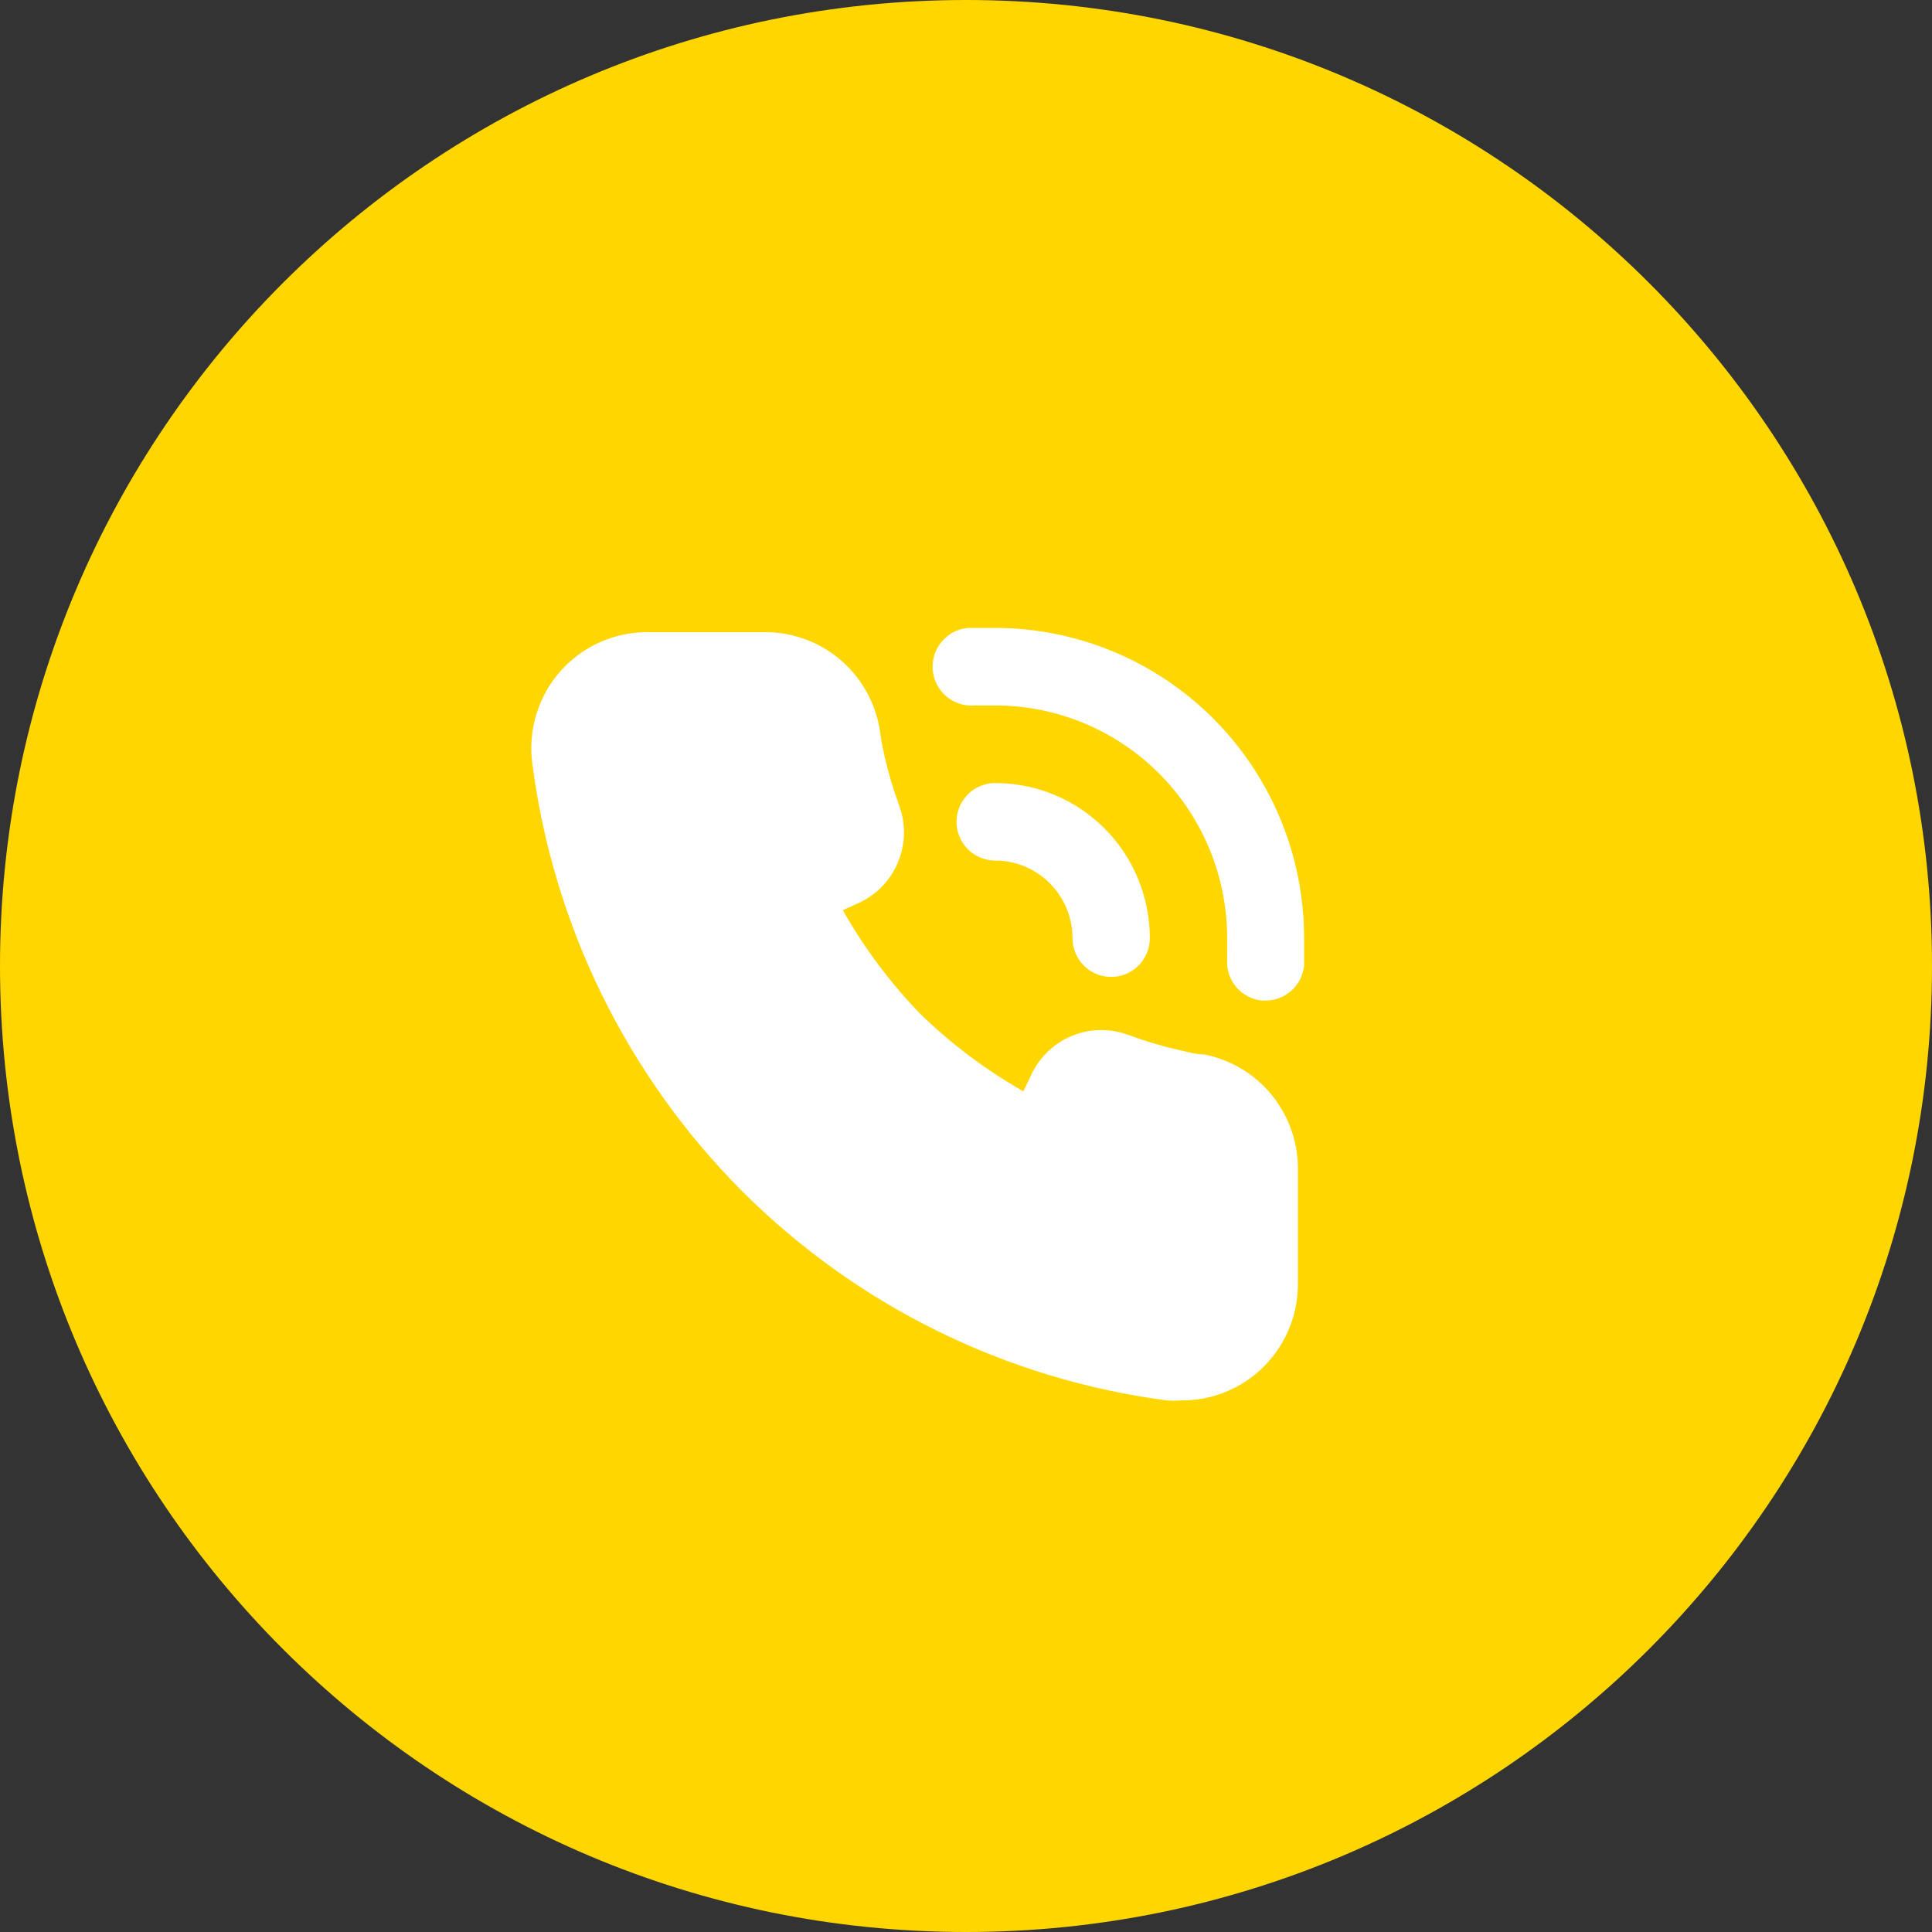
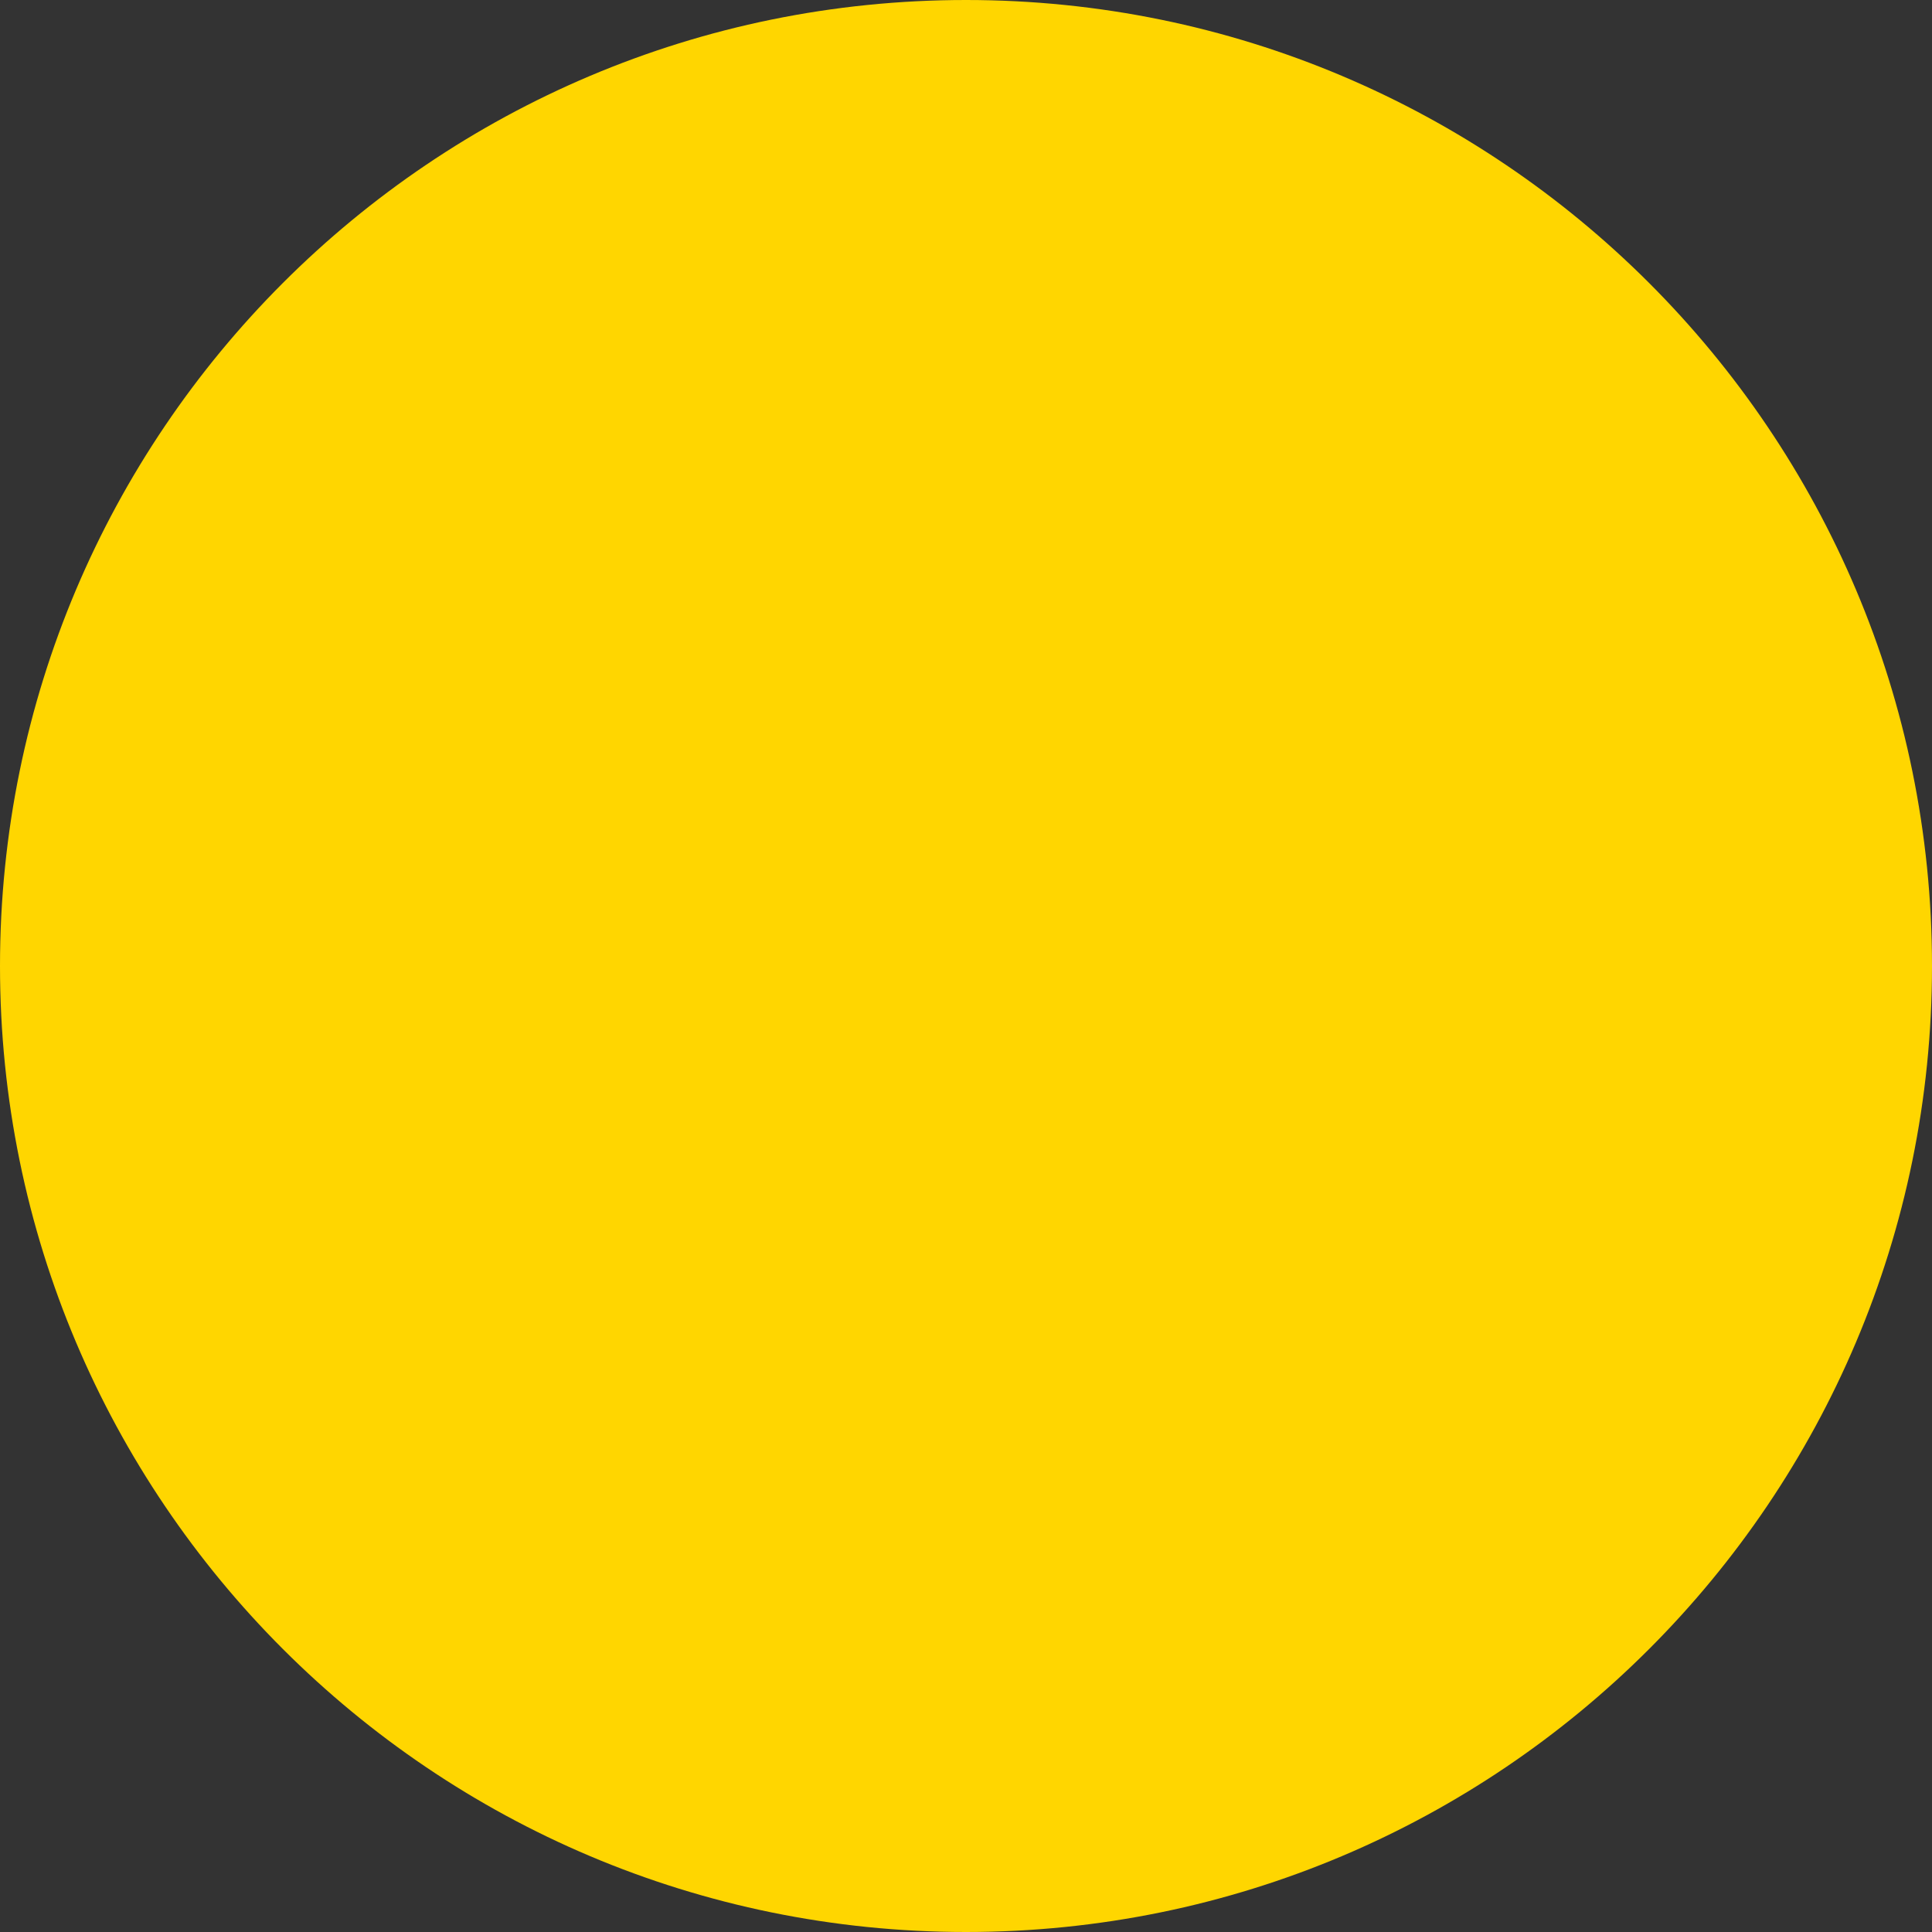
<svg xmlns="http://www.w3.org/2000/svg" width="40" height="40" viewBox="0 0 40 40" fill="none">
  <rect x="0" y="0" width="40" height="40" fill="#333333" stroke="none" />
  <g clip-path="url(#clip0_1456_82)">
    <path d="M20 40C31.046 40 40 31.046 40 20C40 8.954 31.046 0 20 0C8.954 0 0 8.954 0 20C0 31.046 8.954 40 20 40Z" fill="#FFD600" />
-     <path d="M24.935 21.832C24.759 21.832 24.575 21.776 24.398 21.736C24.042 21.656 23.692 21.551 23.35 21.423C22.978 21.287 22.57 21.294 22.204 21.442C21.837 21.59 21.538 21.869 21.364 22.226L21.188 22.595C20.411 22.153 19.693 21.613 19.051 20.989C18.429 20.345 17.891 19.625 17.45 18.845L17.818 18.677C18.173 18.502 18.451 18.203 18.599 17.835C18.747 17.467 18.754 17.058 18.619 16.685C18.492 16.339 18.387 15.985 18.307 15.626C18.267 15.449 18.235 15.264 18.211 15.088C18.113 14.522 17.818 14.01 17.378 13.643C16.938 13.277 16.381 13.08 15.809 13.088H13.4C13.061 13.088 12.727 13.159 12.418 13.297C12.108 13.436 11.832 13.638 11.607 13.891C11.376 14.151 11.205 14.458 11.104 14.79C11.003 15.123 10.975 15.474 11.022 15.818C11.457 19.16 12.98 22.265 15.353 24.65C17.731 27.031 20.826 28.558 24.158 28.994C24.262 29.002 24.366 29.002 24.47 28.994C25.061 28.995 25.631 28.778 26.071 28.384C26.324 28.157 26.525 27.88 26.663 27.57C26.801 27.26 26.872 26.925 26.872 26.585V24.177C26.868 23.622 26.672 23.085 26.32 22.658C25.967 22.231 25.477 21.939 24.935 21.832ZM20.604 13C20.42 13 20.228 13 20.044 13C19.831 13.018 19.635 13.12 19.498 13.283C19.36 13.447 19.293 13.658 19.311 13.871C19.329 14.084 19.431 14.281 19.594 14.419C19.757 14.557 19.968 14.624 20.18 14.606H20.604C21.878 14.606 23.099 15.113 24 16.017C24.901 16.92 25.407 18.146 25.407 19.423C25.407 19.568 25.407 19.704 25.407 19.849C25.389 20.061 25.456 20.271 25.593 20.433C25.729 20.596 25.924 20.698 26.136 20.716H26.2C26.4 20.717 26.593 20.642 26.741 20.507C26.89 20.372 26.982 20.186 27 19.985C27 19.801 27 19.608 27 19.423C27 17.721 26.326 16.089 25.127 14.884C23.928 13.68 22.301 13.002 20.604 13ZM22.205 19.423C22.205 19.636 22.289 19.84 22.439 19.991C22.59 20.142 22.793 20.226 23.006 20.226C23.218 20.226 23.422 20.142 23.572 19.991C23.722 19.84 23.806 19.636 23.806 19.423C23.806 18.572 23.469 17.755 22.868 17.152C22.268 16.55 21.453 16.212 20.604 16.212C20.392 16.212 20.188 16.296 20.038 16.447C19.888 16.597 19.804 16.802 19.804 17.015C19.804 17.227 19.888 17.432 20.038 17.582C20.188 17.733 20.392 17.817 20.604 17.817C21.029 17.817 21.436 17.987 21.736 18.288C22.036 18.589 22.205 18.997 22.205 19.423Z" fill="white" />
  </g>
  <defs>
    <clipPath id="clip0_1456_82">
      <rect width="40" height="40" fill="white" />
    </clipPath>
  </defs>
</svg>